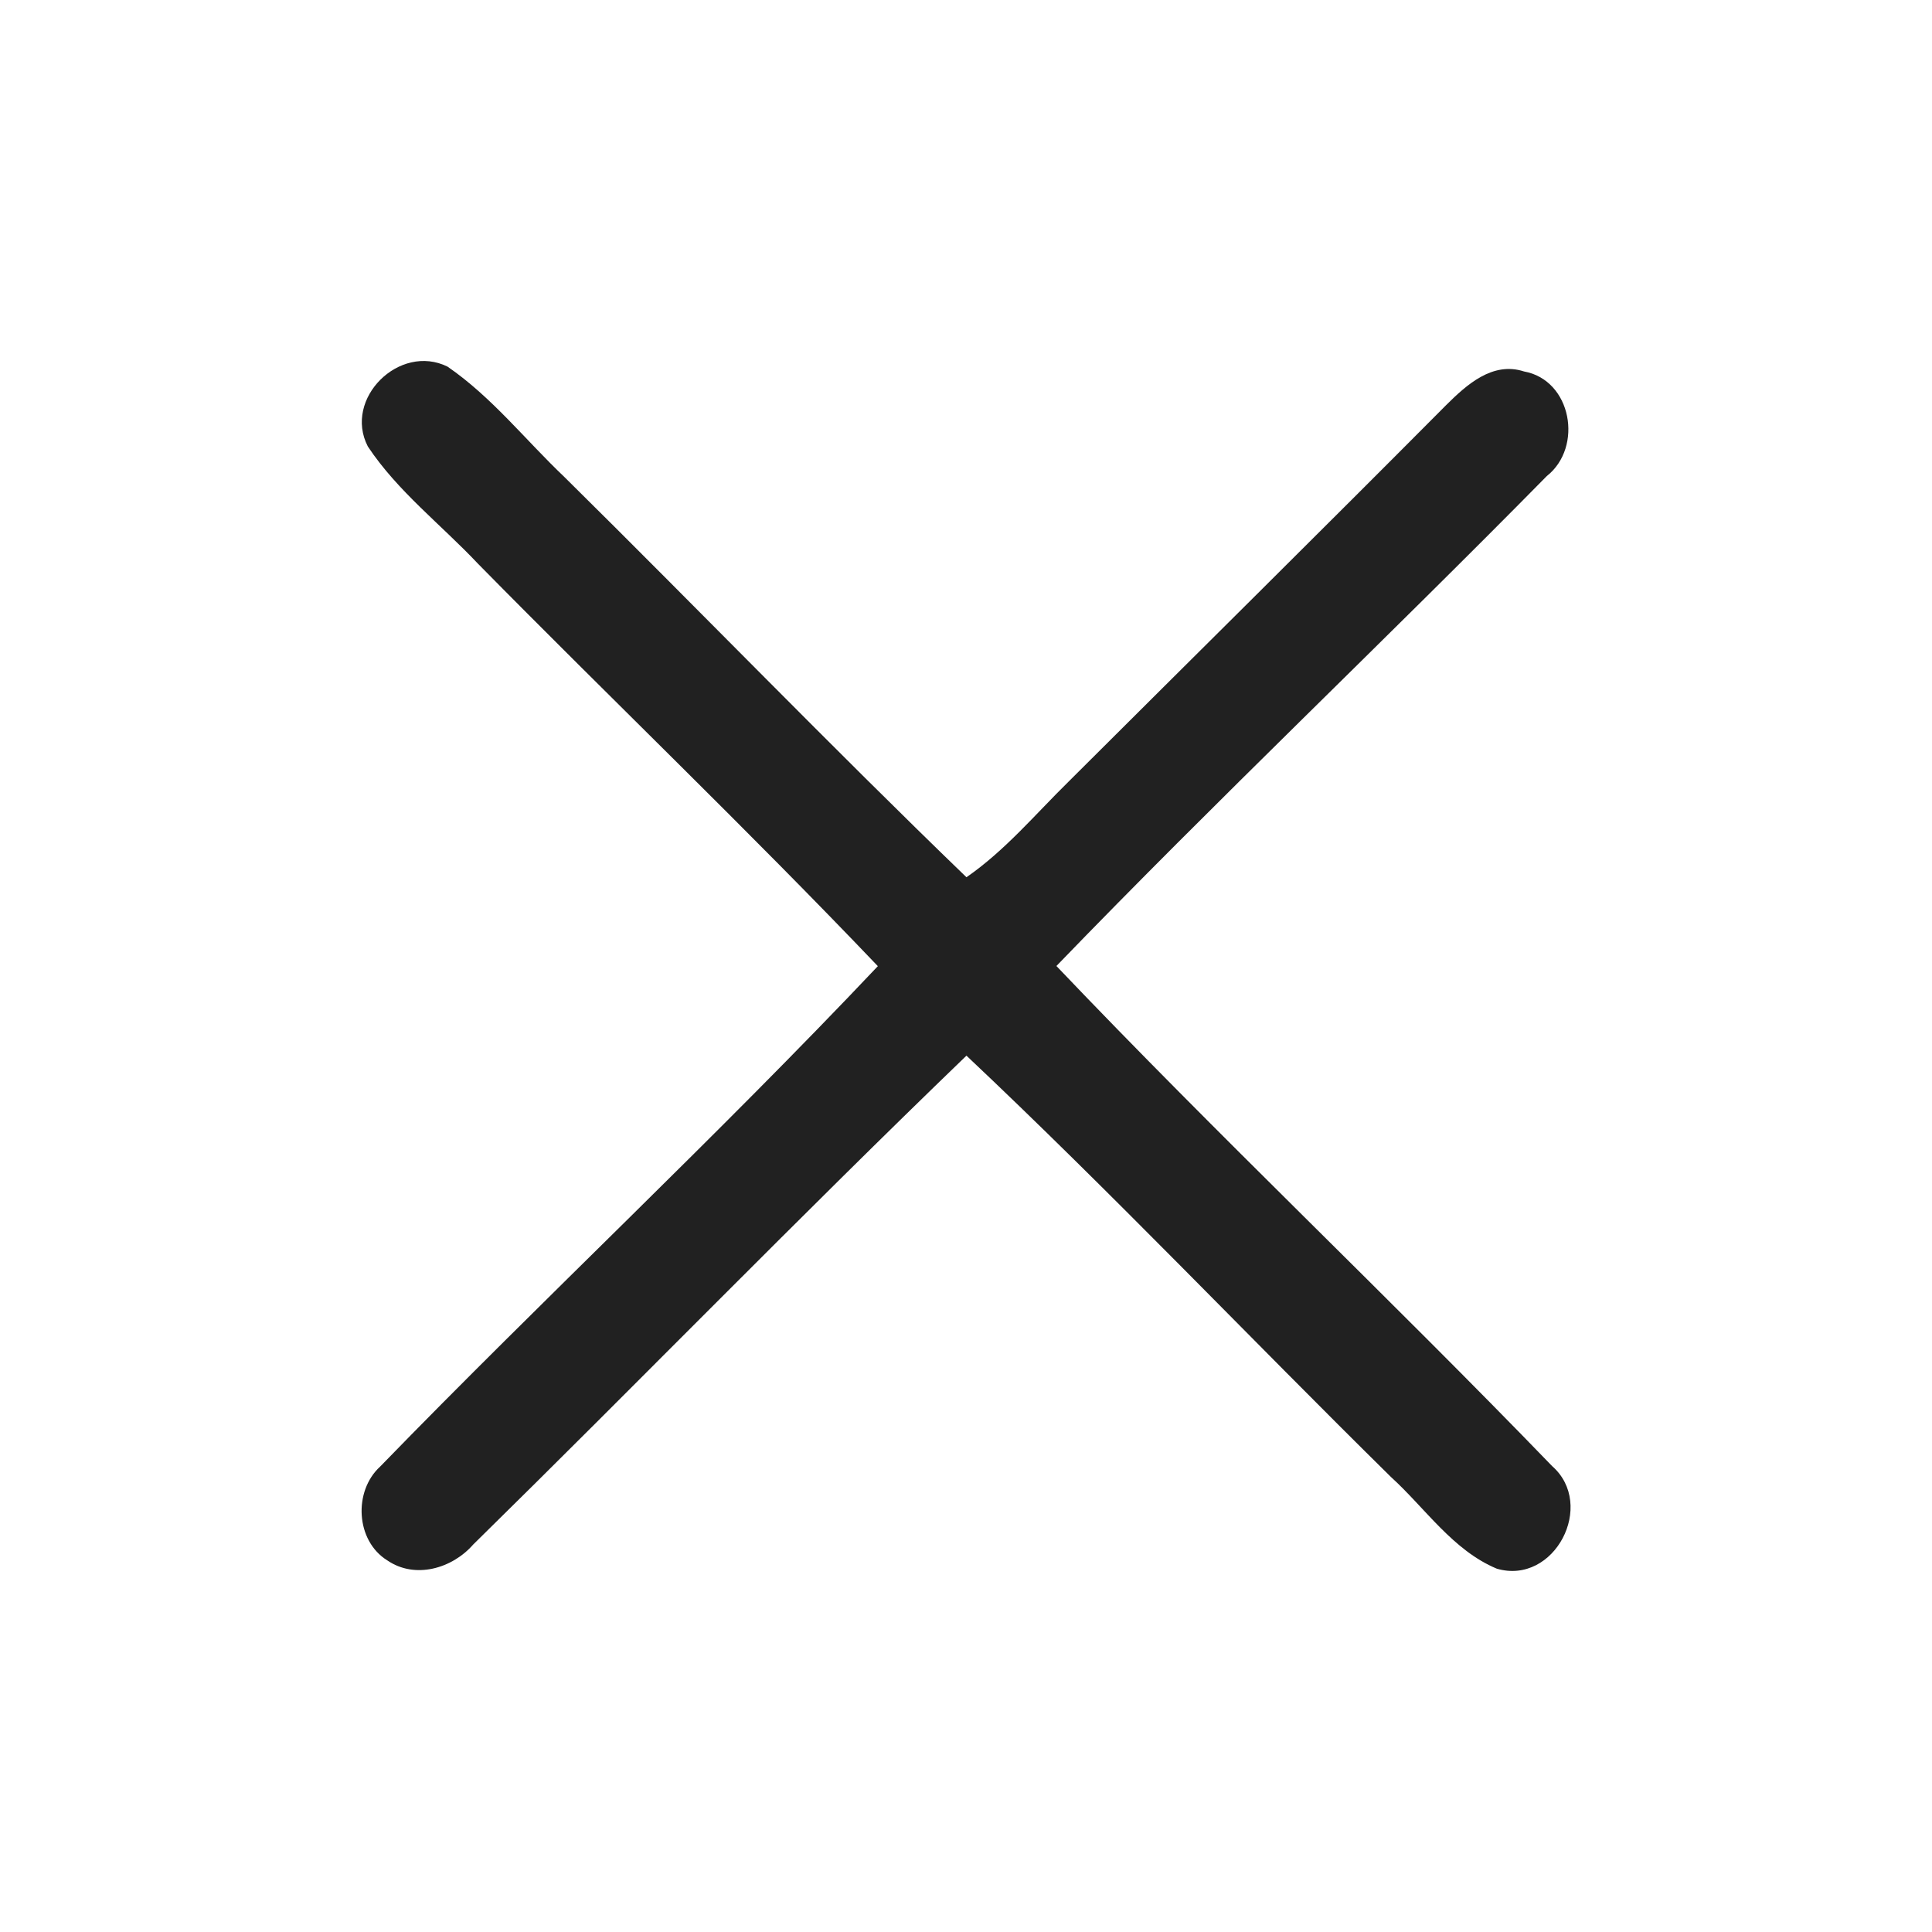
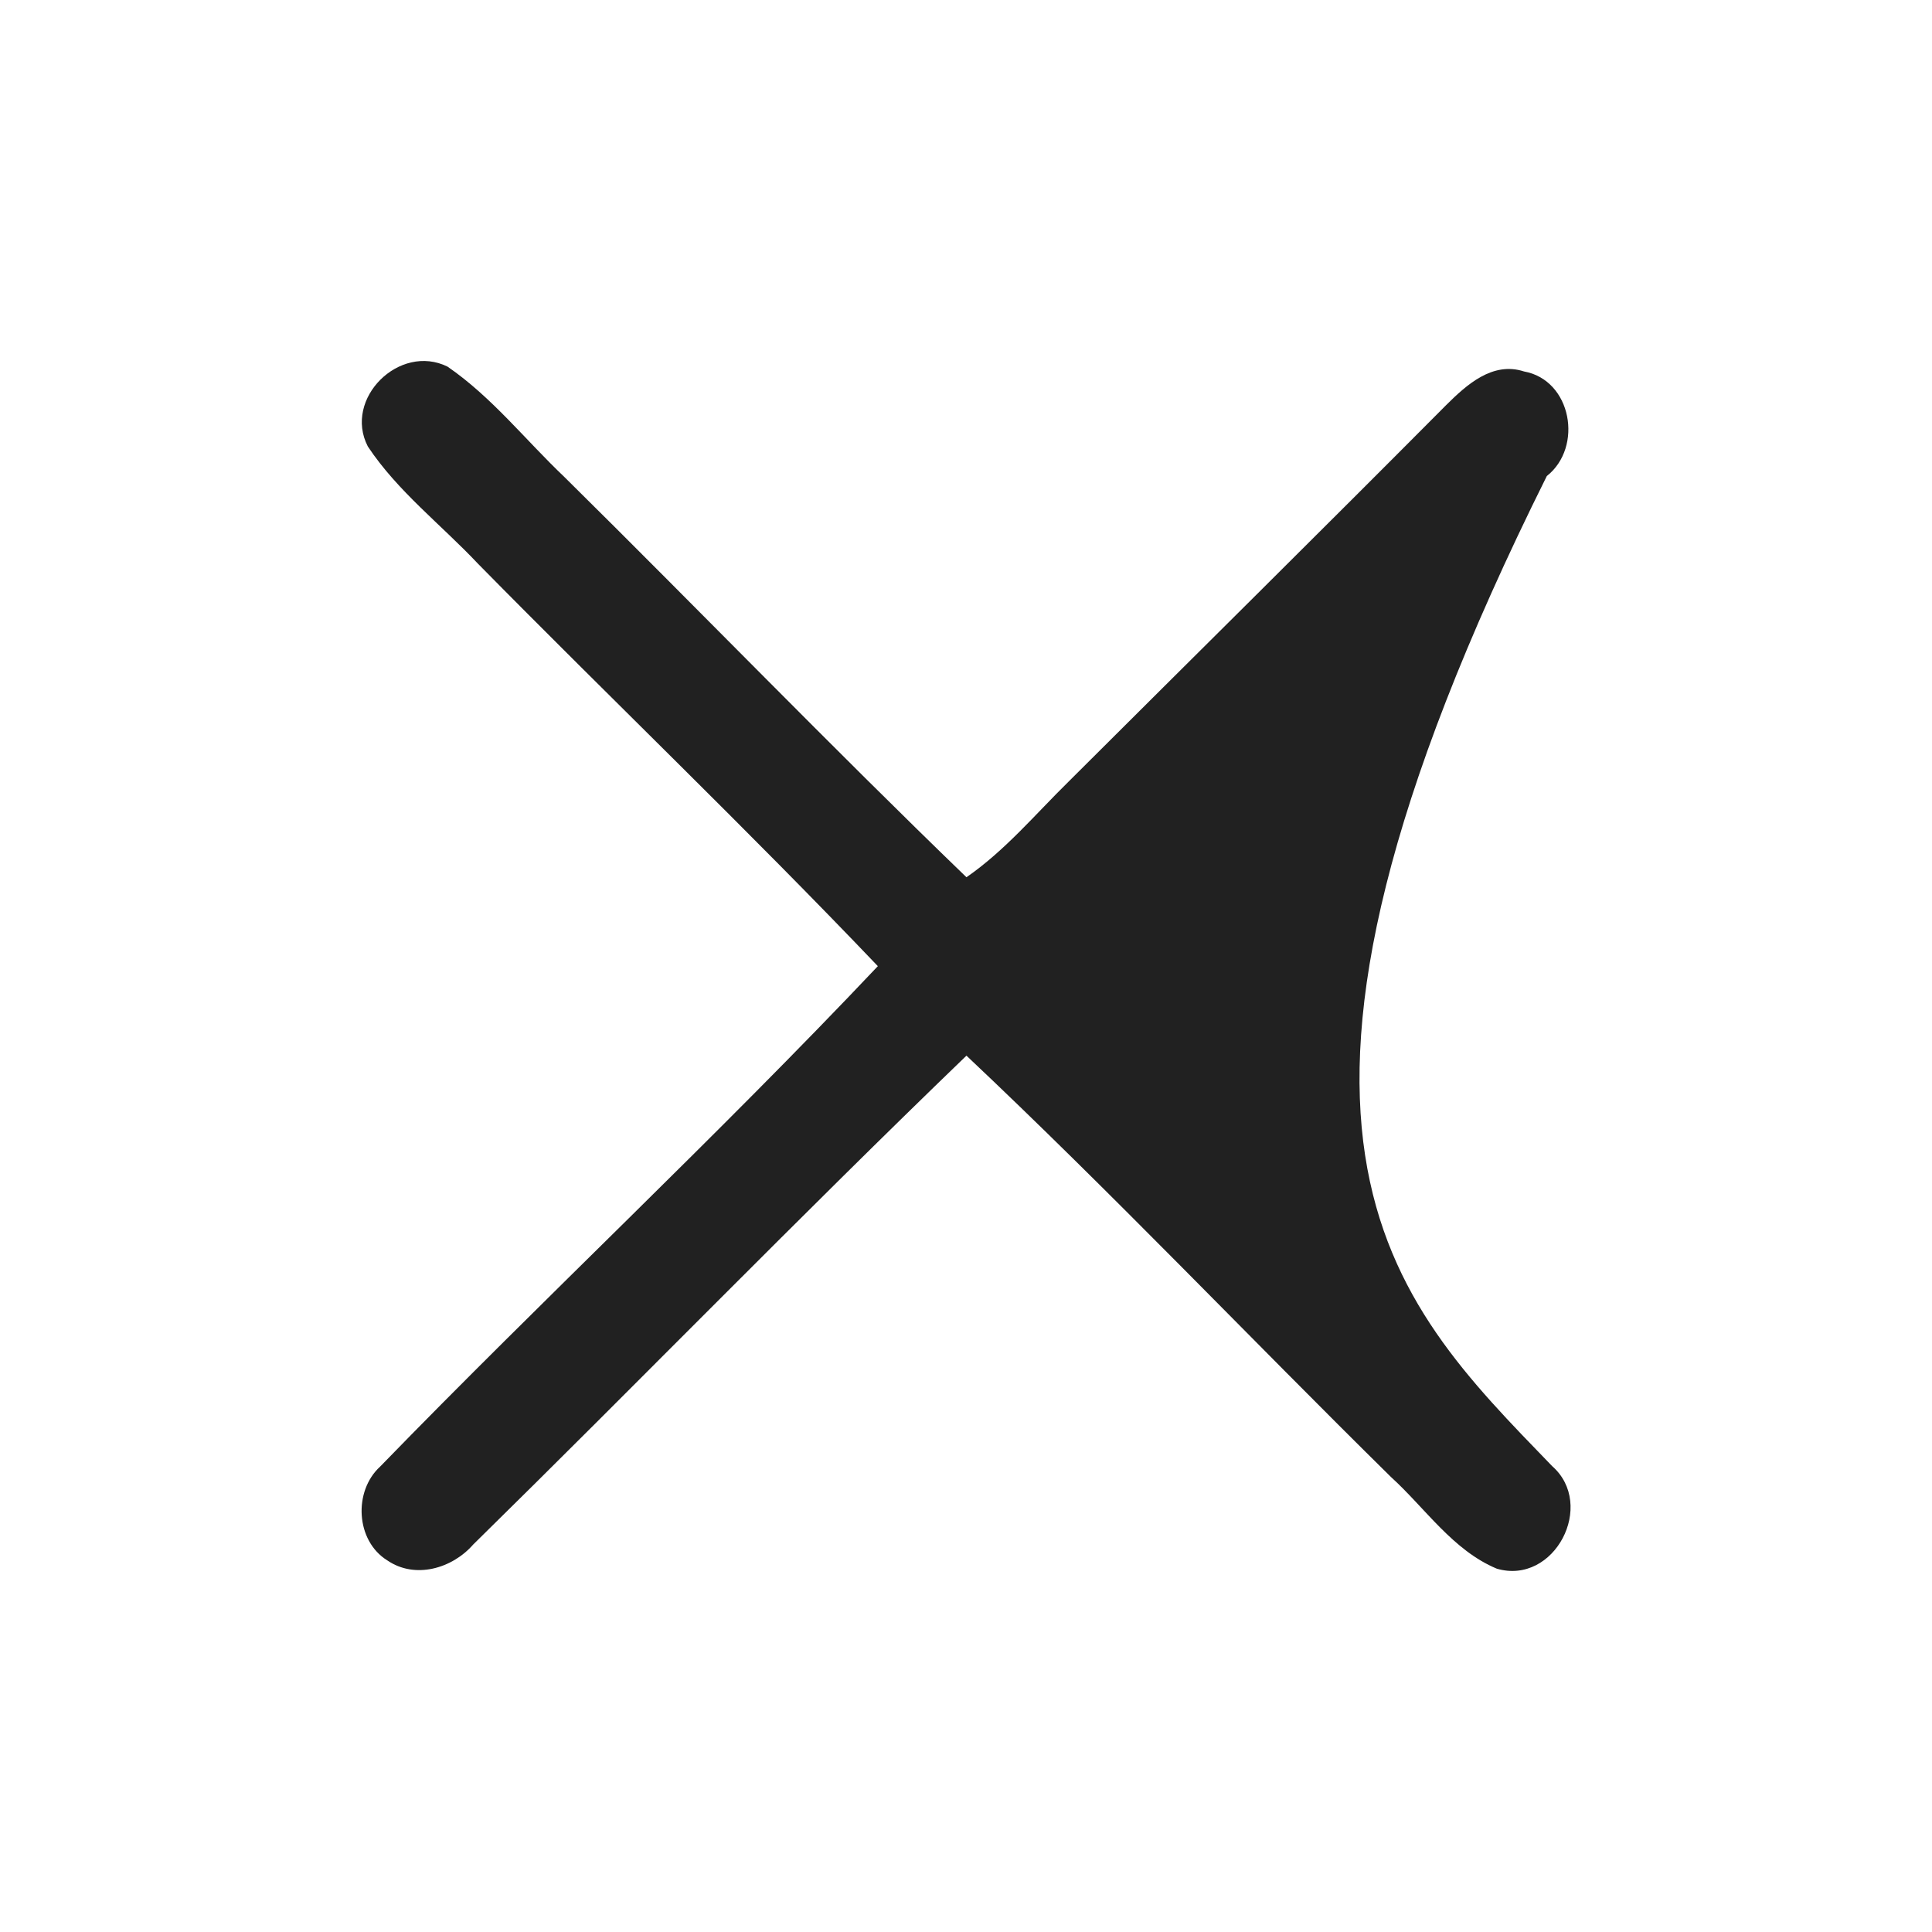
<svg xmlns="http://www.w3.org/2000/svg" width="128pt" height="128pt" viewBox="0 0 128 128" version="1.1">
-   <path fill="#212121" opacity="1.00" d=" M 24.37 29.58 C 22.73 26.41 26.47 22.72 29.65 24.29 C 32.59 26.31 34.82 29.16 37.39 31.60 C 46.31 40.41 55.02 49.42 64.03 58.12 C 66.59 56.35 68.59 53.95 70.79 51.79 C 79.13 43.47 87.51 35.19 95.81 26.84 C 97.16 25.50 98.88 23.93 100.97 24.61 C 104.13 25.18 104.91 29.62 102.48 31.54 C 91.74 42.45 80.62 52.99 69.99 64.00 C 80.71 75.26 92.03 85.95 102.83 97.13 C 105.76 99.70 102.99 105.04 99.17 103.93 C 96.26 102.72 94.42 99.91 92.15 97.85 C 82.74 88.58 73.64 79.00 64.03 69.94 C 52.99 80.58 42.29 91.59 31.35 102.33 C 29.96 103.92 27.50 104.64 25.66 103.38 C 23.56 102.08 23.40 98.79 25.19 97.16 C 36.04 85.99 47.46 75.33 58.16 64.01 C 49.51 54.94 40.45 46.27 31.66 37.34 C 29.23 34.76 26.34 32.55 24.37 29.58 Z" />
+   <path fill="#212121" opacity="1.00" d=" M 24.37 29.58 C 22.73 26.41 26.47 22.72 29.65 24.29 C 32.59 26.31 34.82 29.16 37.39 31.60 C 46.31 40.41 55.02 49.42 64.03 58.12 C 66.59 56.35 68.59 53.95 70.79 51.79 C 79.13 43.47 87.51 35.19 95.81 26.84 C 97.16 25.50 98.88 23.93 100.97 24.61 C 104.13 25.18 104.91 29.62 102.48 31.54 C 80.71 75.26 92.03 85.95 102.83 97.13 C 105.76 99.70 102.99 105.04 99.17 103.93 C 96.26 102.72 94.42 99.91 92.15 97.85 C 82.74 88.58 73.64 79.00 64.03 69.94 C 52.99 80.58 42.29 91.59 31.35 102.33 C 29.96 103.92 27.50 104.64 25.66 103.38 C 23.56 102.08 23.40 98.79 25.19 97.16 C 36.04 85.99 47.46 75.33 58.16 64.01 C 49.51 54.94 40.45 46.27 31.66 37.34 C 29.23 34.76 26.34 32.55 24.37 29.58 Z" />
</svg>